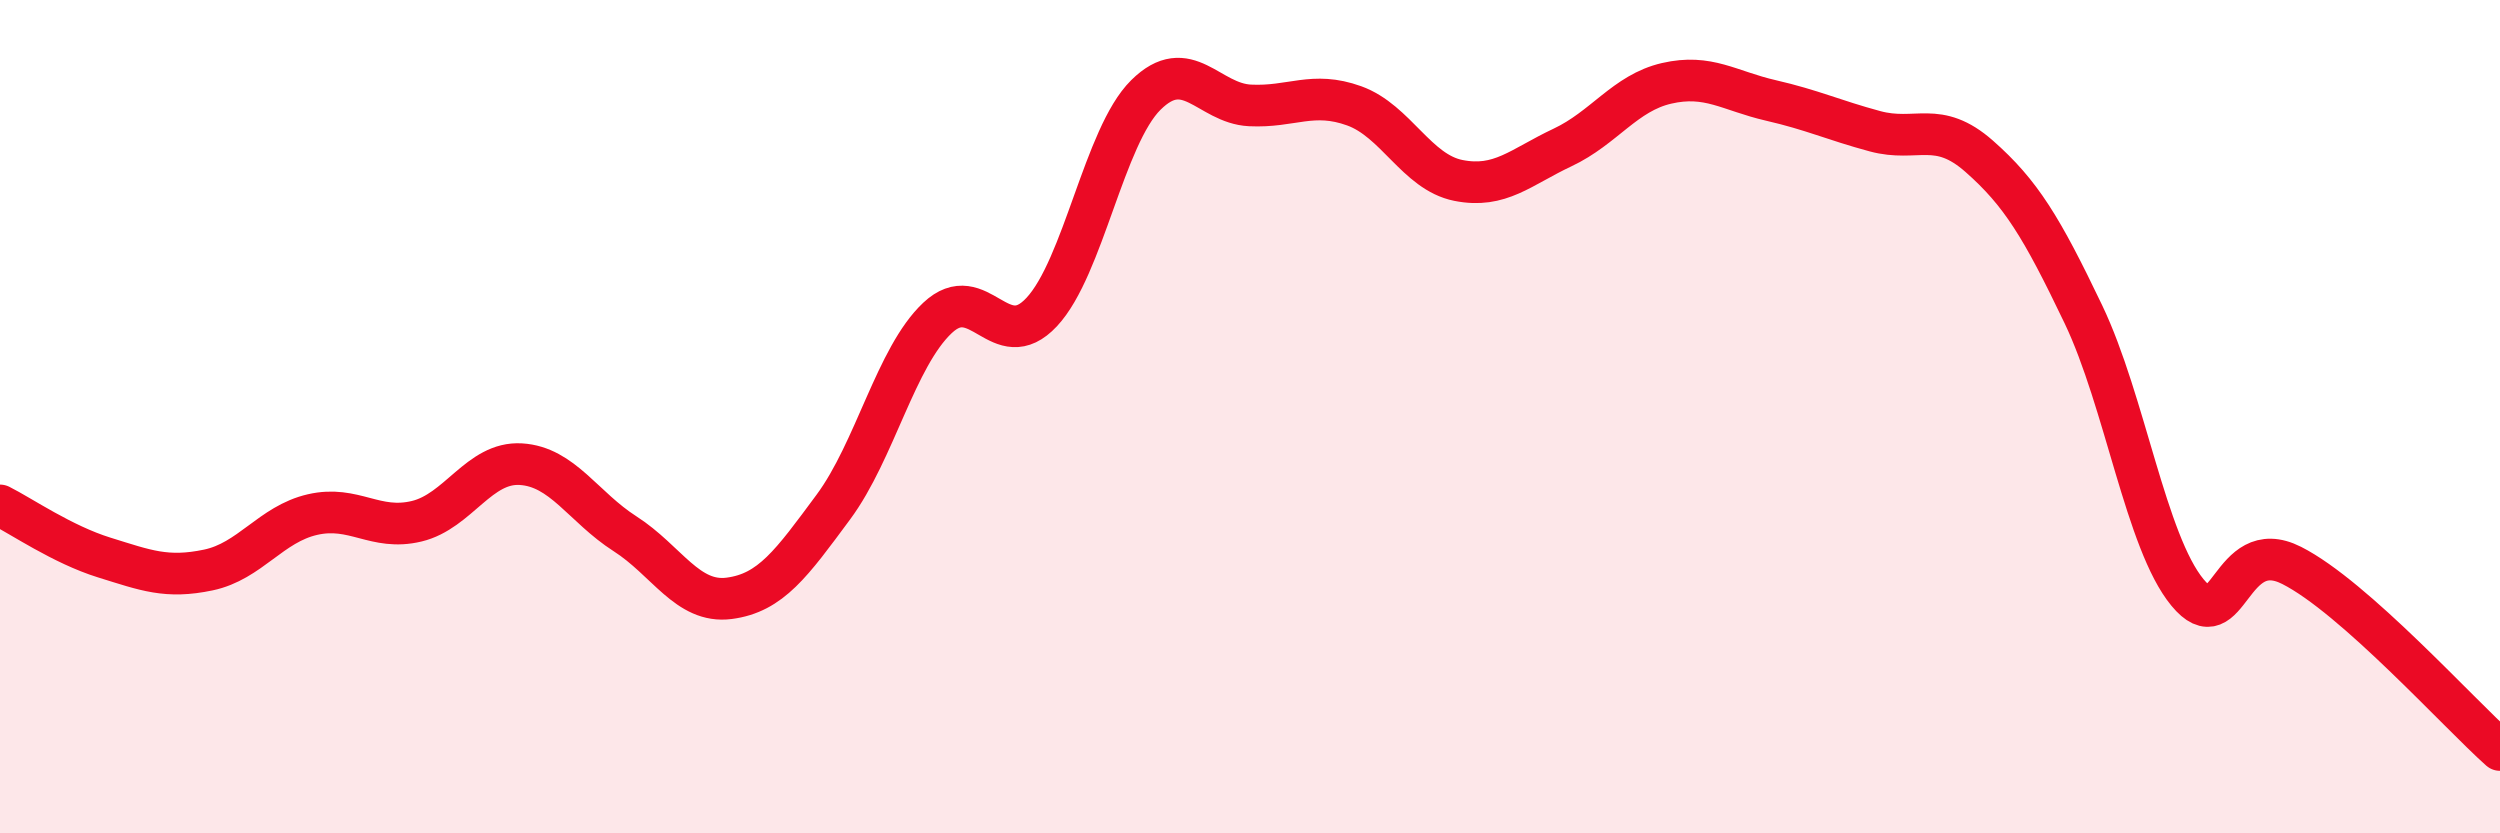
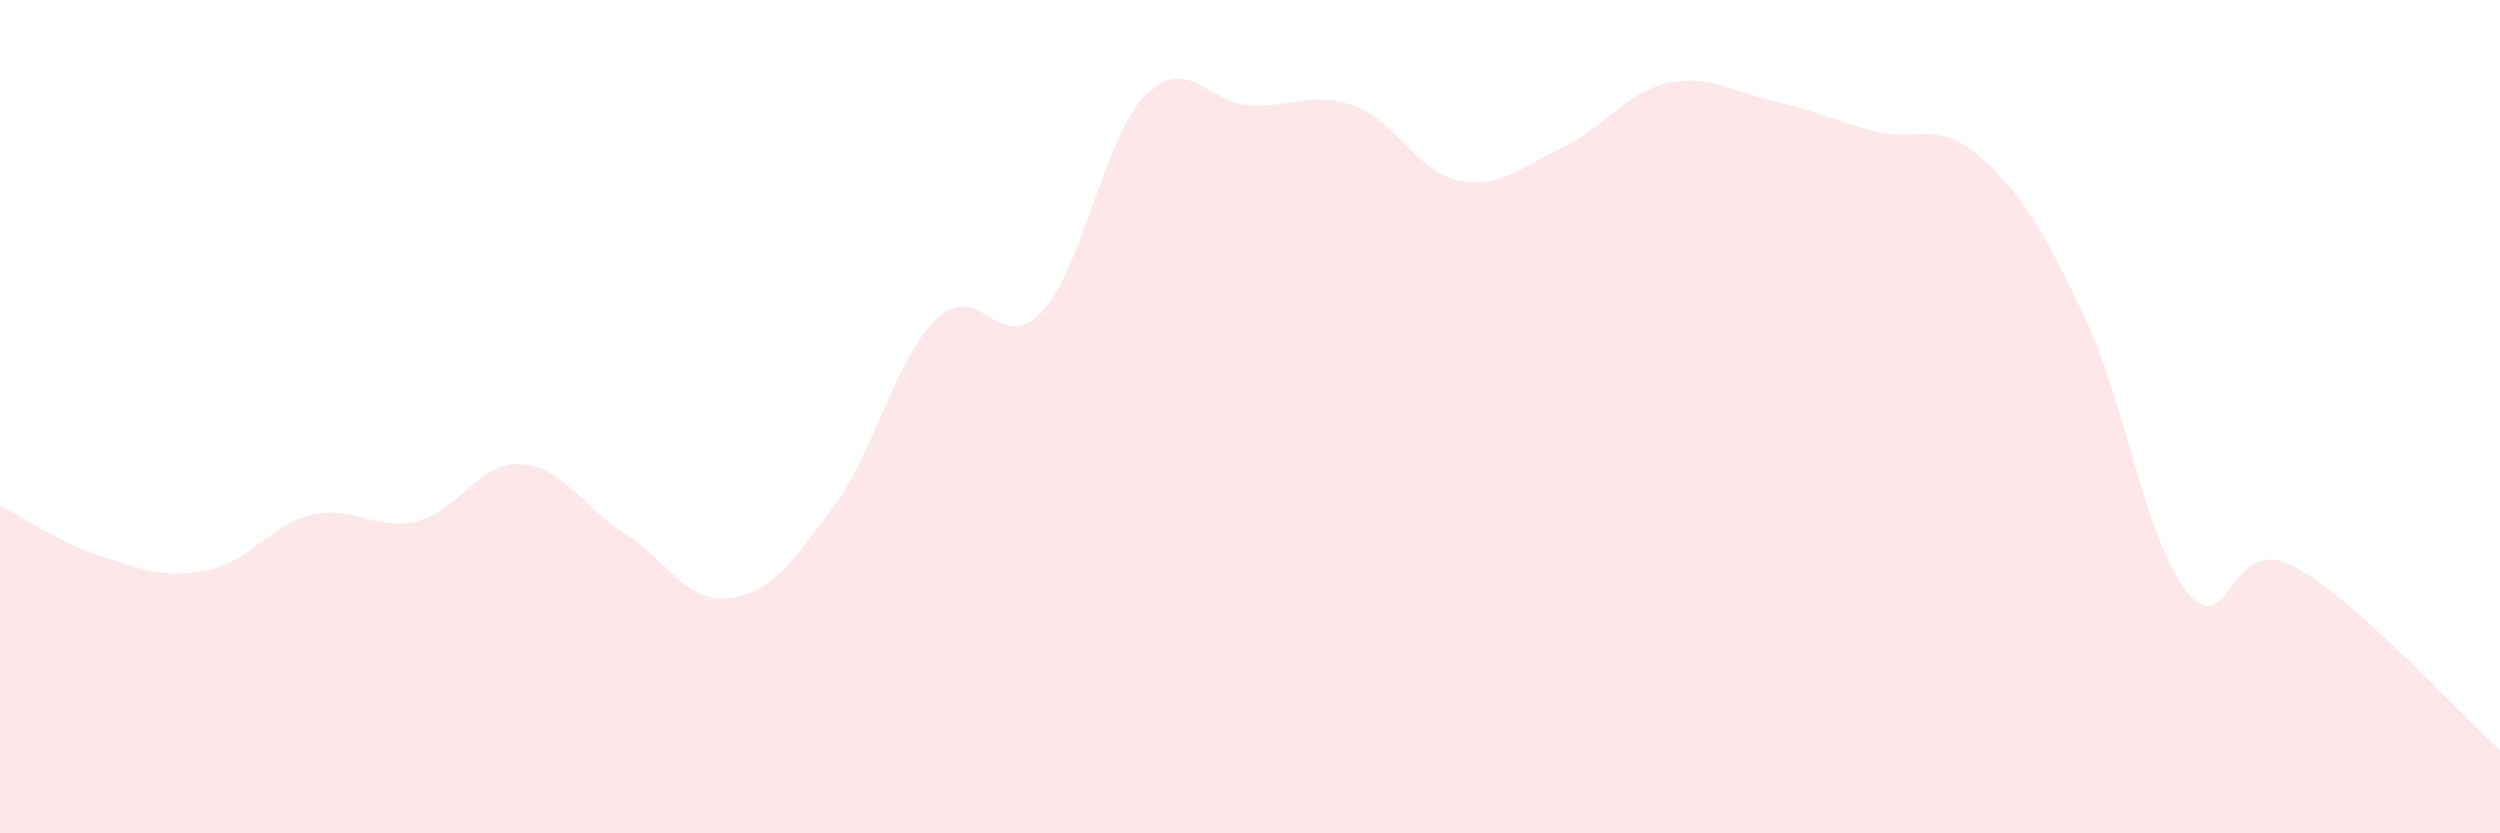
<svg xmlns="http://www.w3.org/2000/svg" width="60" height="20" viewBox="0 0 60 20">
  <path d="M 0,12.13 C 0.5,12.38 1.5,13.07 2.5,13.38 C 3.5,13.69 4,13.89 5,13.68 C 6,13.47 6.5,12.58 7.5,12.35 C 8.5,12.12 9,12.75 10,12.51 C 11,12.27 11.5,11.08 12.5,11.14 C 13.5,11.2 14,12.17 15,12.81 C 16,13.45 16.5,14.49 17.5,14.36 C 18.5,14.23 19,13.52 20,12.17 C 21,10.82 21.5,8.57 22.5,7.63 C 23.5,6.69 24,8.56 25,7.49 C 26,6.42 26.5,3.27 27.5,2.28 C 28.5,1.29 29,2.48 30,2.53 C 31,2.58 31.5,2.18 32.5,2.54 C 33.5,2.9 34,4.13 35,4.33 C 36,4.53 36.5,4.01 37.5,3.54 C 38.5,3.07 39,2.23 40,2 C 41,1.77 41.5,2.18 42.5,2.41 C 43.5,2.64 44,2.88 45,3.15 C 46,3.42 46.5,2.87 47.5,3.75 C 48.5,4.63 49,5.45 50,7.54 C 51,9.63 51.5,13.01 52.5,14.22 C 53.5,15.43 53.5,12.81 55,13.57 C 56.5,14.33 59,17.11 60,18L60 20L0 20Z" fill="#EB0A25" opacity="0.1" stroke-linecap="round" stroke-linejoin="round" />
-   <path d="M 0,12.13 C 0.5,12.38 1.5,13.07 2.5,13.38 C 3.5,13.69 4,13.89 5,13.68 C 6,13.47 6.5,12.58 7.5,12.35 C 8.5,12.12 9,12.75 10,12.51 C 11,12.27 11.5,11.08 12.5,11.14 C 13.5,11.2 14,12.17 15,12.81 C 16,13.45 16.5,14.49 17.5,14.36 C 18.5,14.23 19,13.52 20,12.17 C 21,10.82 21.5,8.57 22.5,7.63 C 23.5,6.69 24,8.56 25,7.49 C 26,6.42 26.5,3.27 27.5,2.28 C 28.5,1.29 29,2.48 30,2.53 C 31,2.58 31.5,2.18 32.5,2.54 C 33.5,2.9 34,4.13 35,4.33 C 36,4.53 36.5,4.01 37.5,3.54 C 38.5,3.07 39,2.23 40,2 C 41,1.77 41.5,2.18 42.5,2.41 C 43.5,2.64 44,2.88 45,3.15 C 46,3.42 46.5,2.87 47.5,3.75 C 48.5,4.63 49,5.45 50,7.54 C 51,9.63 51.5,13.01 52.5,14.22 C 53.5,15.43 53.5,12.81 55,13.57 C 56.5,14.33 59,17.11 60,18" stroke="#EB0A25" stroke-width="1" fill="none" stroke-linecap="round" stroke-linejoin="round" />
</svg>